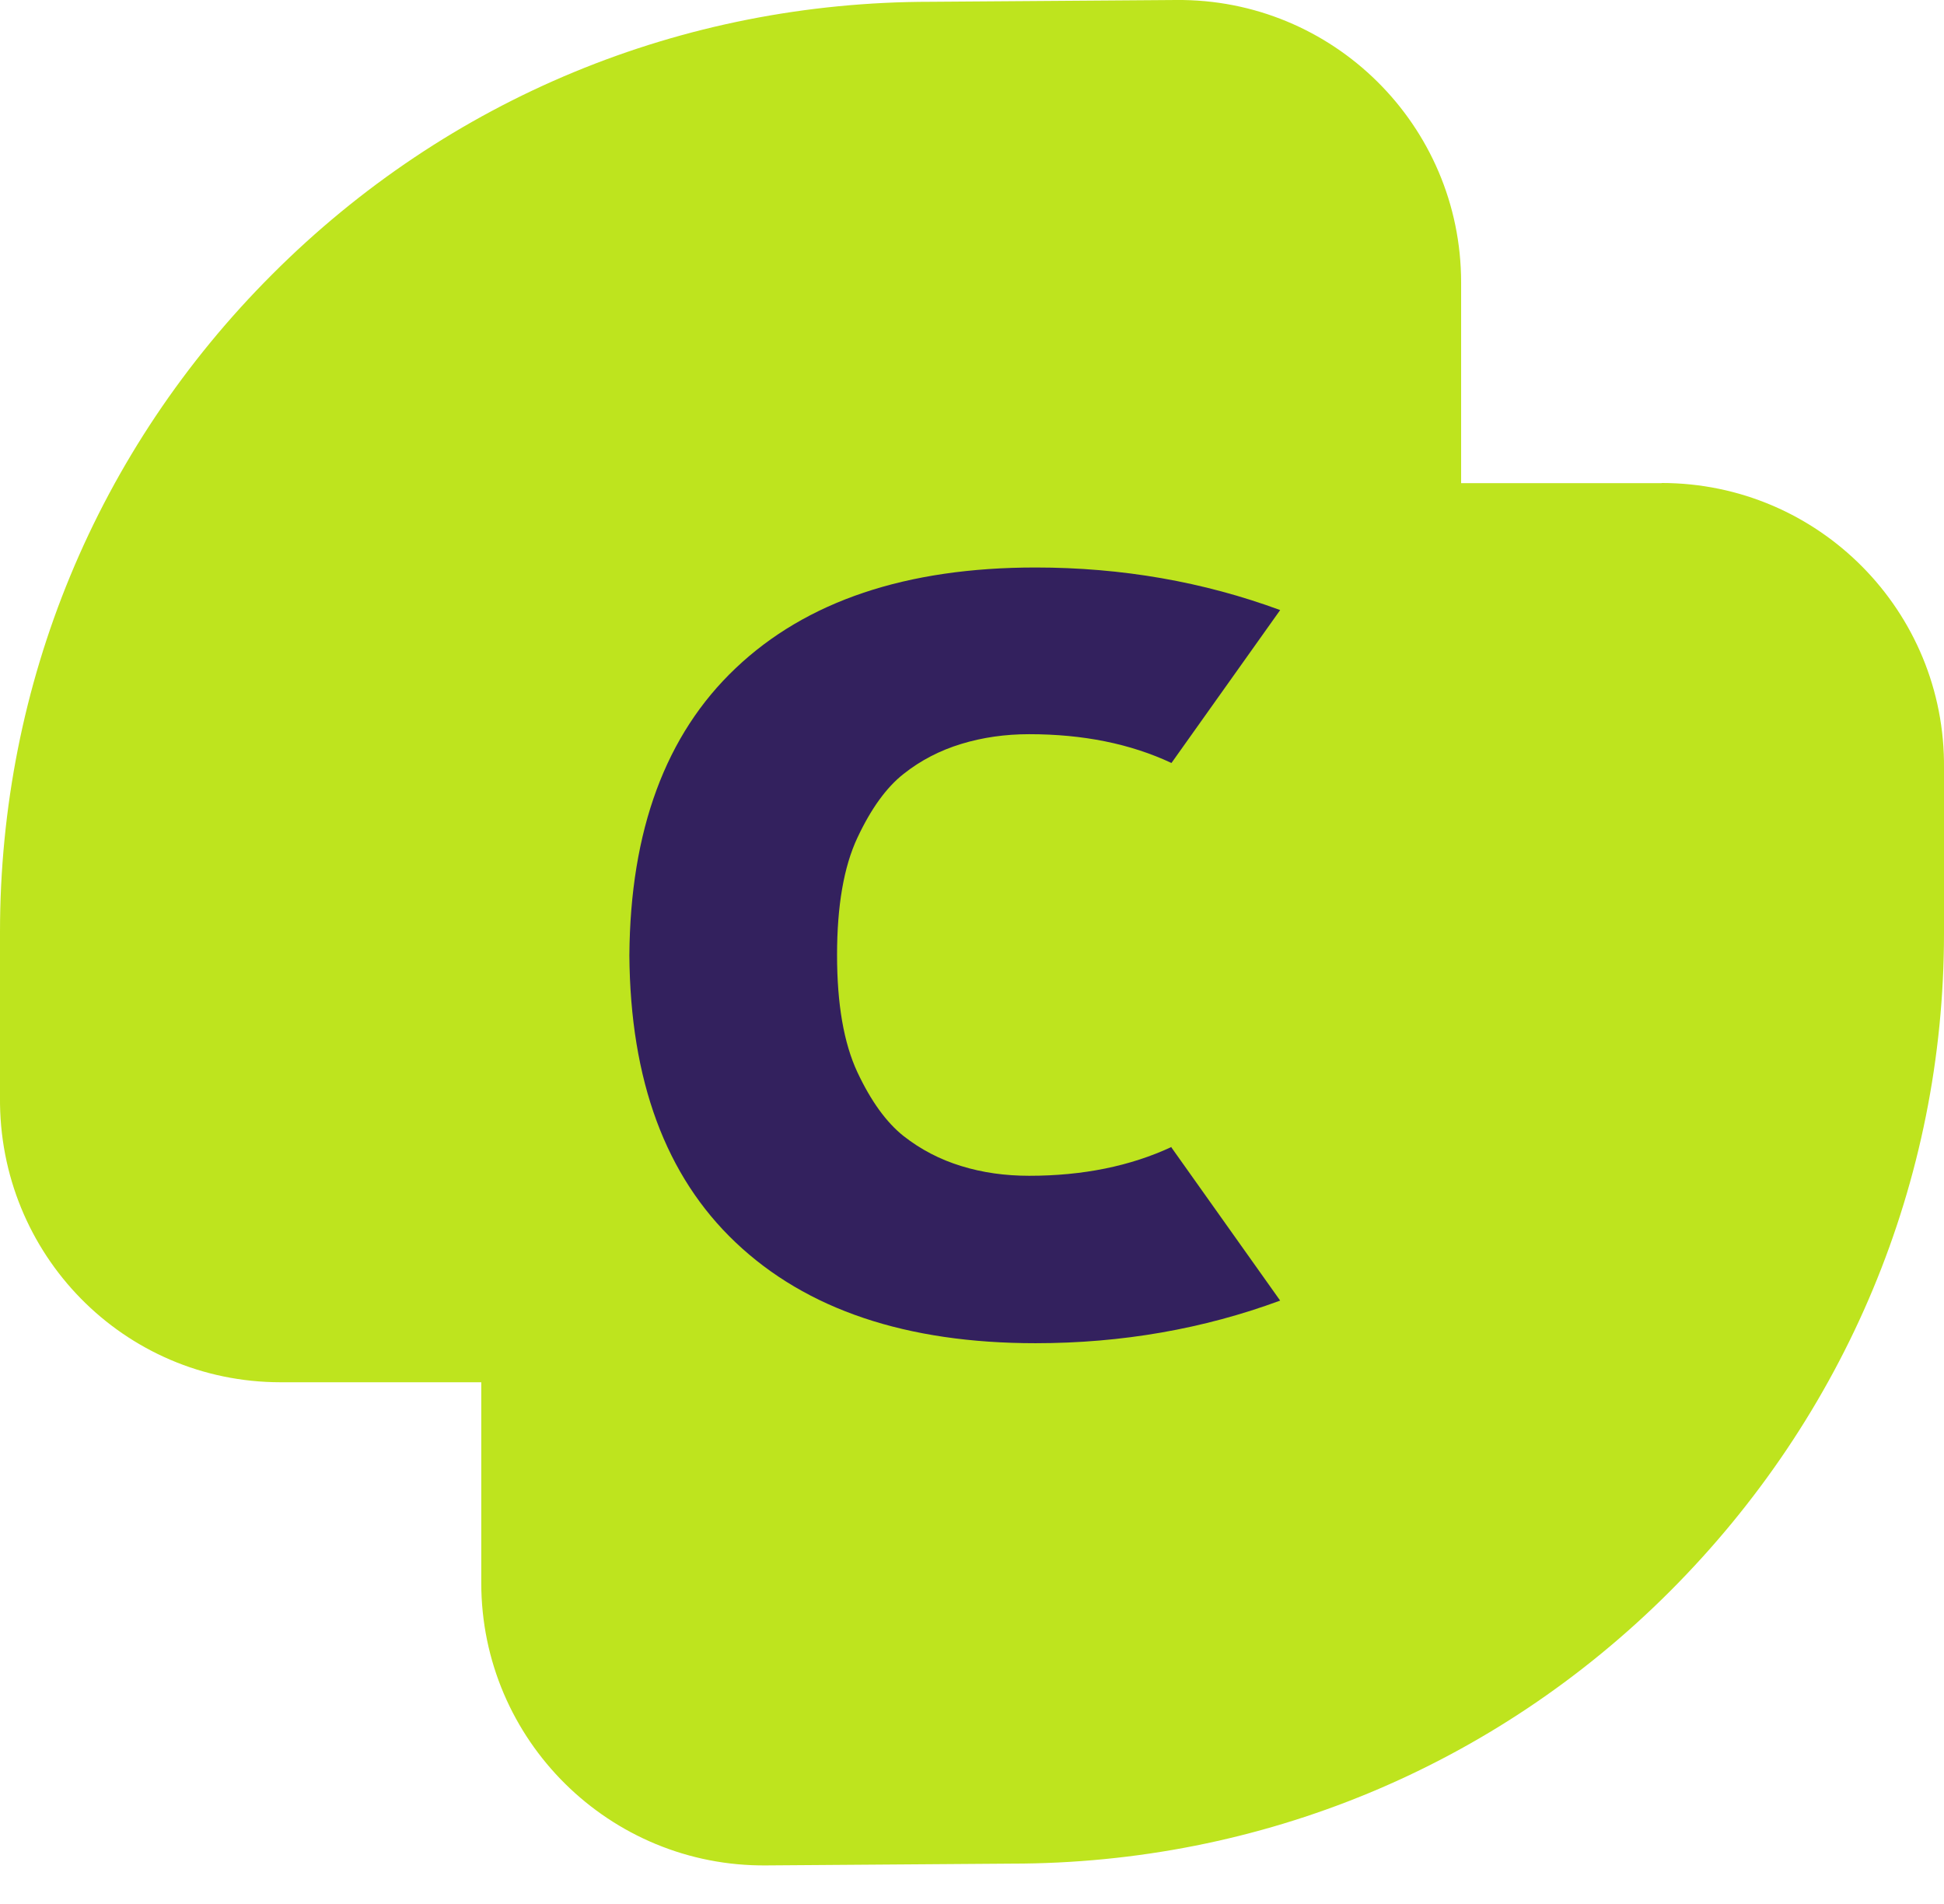
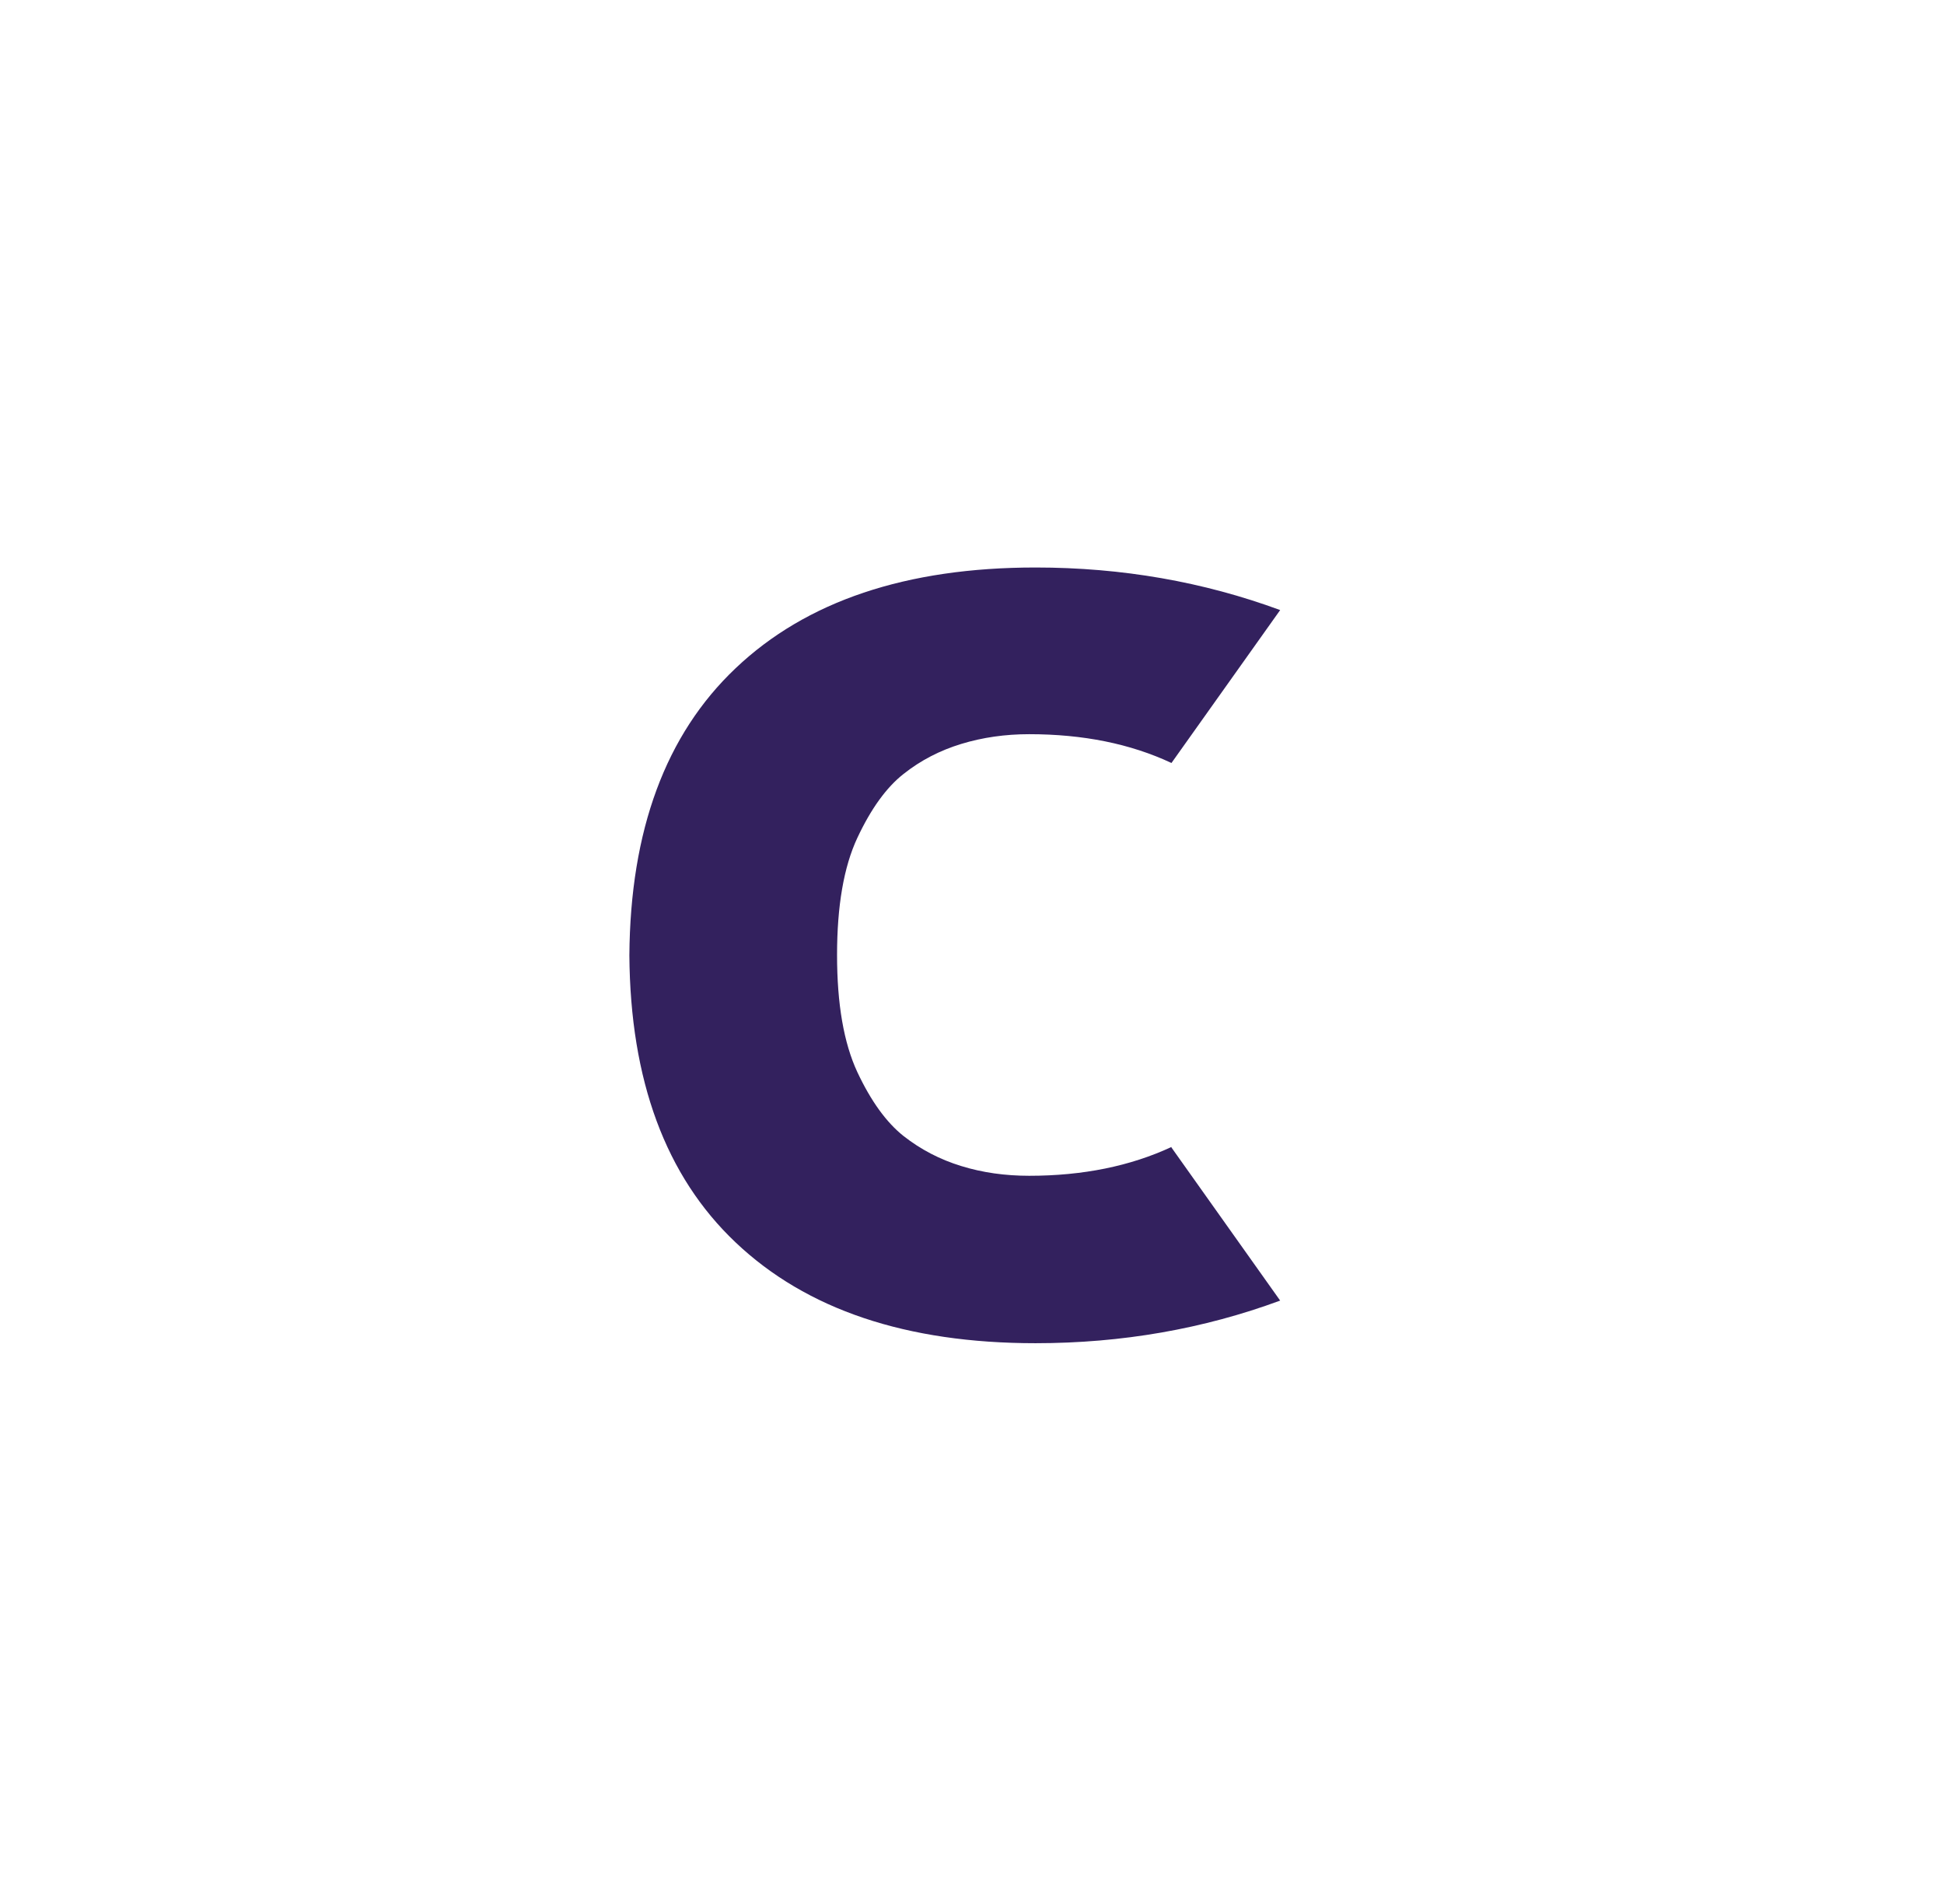
<svg xmlns="http://www.w3.org/2000/svg" width="48" height="47" viewBox="0 0 48 47" fill="none">
-   <path d="M41.03 11.927H36.077V6.974C36.077 3.094 32.913 -0.039 29.034 0L22.981 0.044C16.832 0.044 11.059 2.431 6.725 6.769C2.387 11.102 0 16.876 0 23.007V27.079C-0.039 30.958 3.051 34.122 6.93 34.122H11.883V39.075C11.883 42.955 15.052 46.088 18.927 46.049L24.98 46.005C31.128 46.005 36.902 43.614 41.236 39.28C45.569 34.943 48 29.169 48 23.038V18.966C48.039 15.087 44.906 11.923 41.026 11.923" fill="#BEE41E" />
  <path d="M28.925 28.314C27.912 28.785 26.743 29.025 25.412 29.025C24.818 29.025 24.26 28.947 23.736 28.785C23.208 28.624 22.732 28.375 22.309 28.043C21.886 27.707 21.506 27.183 21.17 26.468C20.834 25.748 20.668 24.783 20.668 23.575C20.668 22.366 20.834 21.397 21.17 20.681C21.506 19.965 21.886 19.438 22.309 19.106C22.732 18.77 23.208 18.525 23.736 18.364C24.264 18.203 24.823 18.124 25.412 18.124C26.743 18.124 27.912 18.36 28.925 18.835L31.609 15.06C29.715 14.362 27.703 14.009 25.569 14.009C22.379 14.009 19.909 14.838 18.163 16.496C16.435 18.133 15.562 20.498 15.54 23.583C15.562 26.669 16.435 29.034 18.163 30.67C19.913 32.329 22.379 33.158 25.569 33.158C27.703 33.158 29.719 32.804 31.609 32.106L28.925 28.327V28.314Z" fill="#33215E" />
</svg>